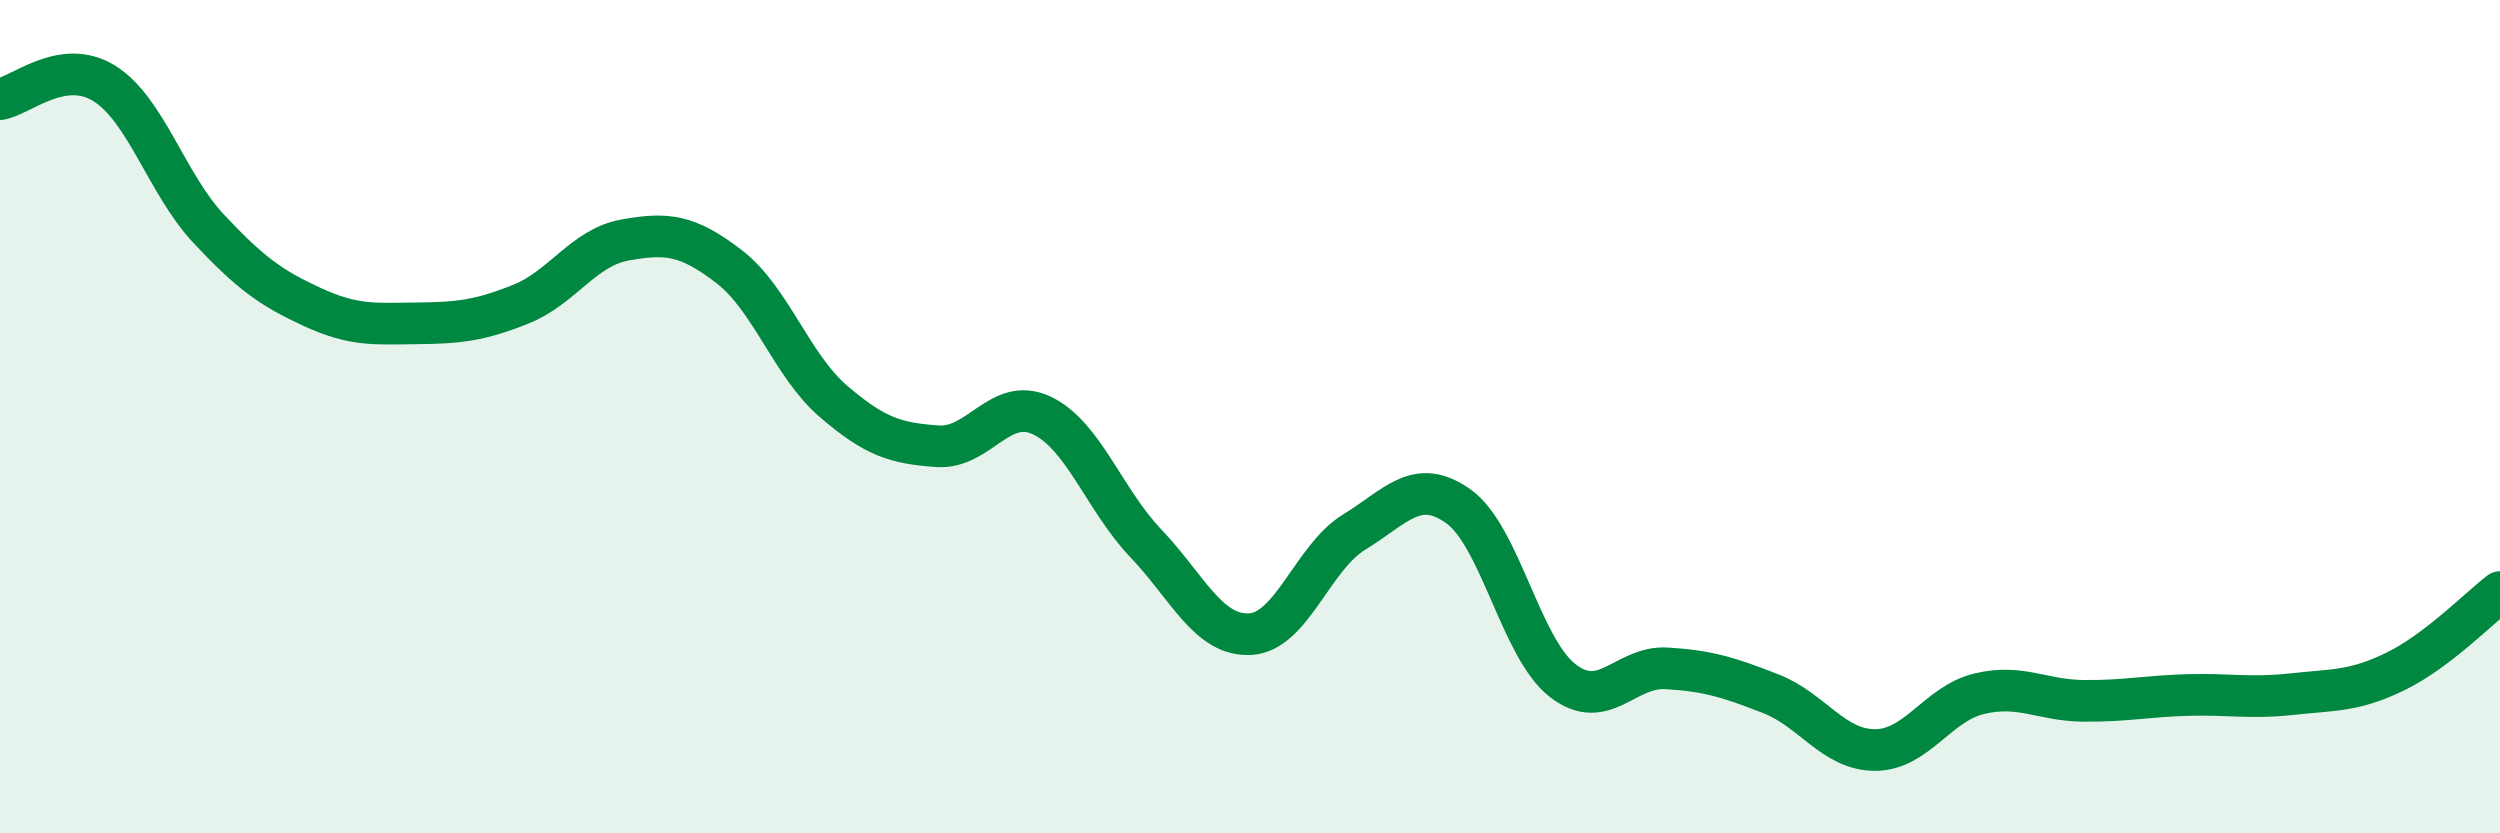
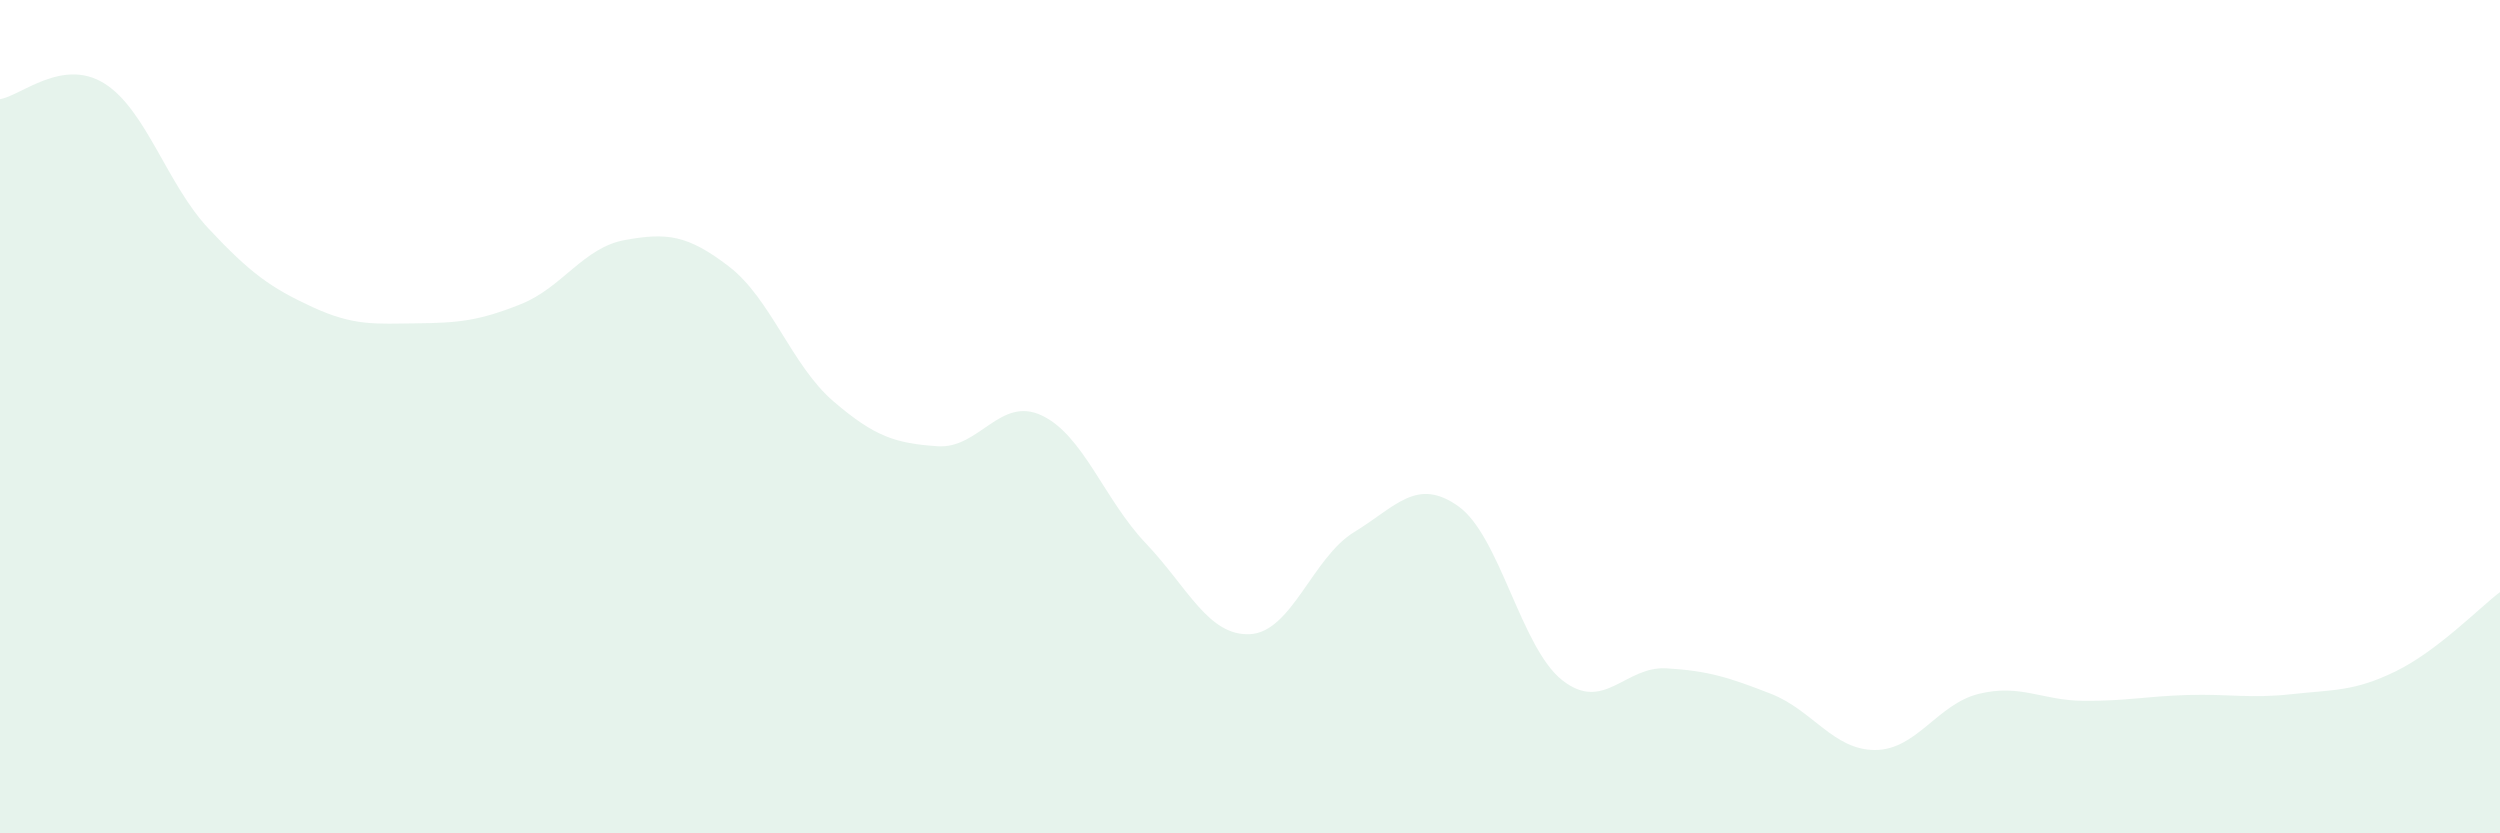
<svg xmlns="http://www.w3.org/2000/svg" width="60" height="20" viewBox="0 0 60 20">
  <path d="M 0,2.38 C 0.5,2.3 1.5,1.38 2.5,2 C 3.5,2.62 4,4.41 5,5.48 C 6,6.55 6.5,6.91 7.5,7.37 C 8.5,7.83 9,7.77 10,7.76 C 11,7.75 11.5,7.7 12.5,7.3 C 13.5,6.9 14,5.94 15,5.76 C 16,5.58 16.5,5.63 17.5,6.4 C 18.5,7.17 19,8.77 20,9.63 C 21,10.49 21.5,10.64 22.5,10.71 C 23.5,10.78 24,9.5 25,9.97 C 26,10.44 26.5,11.99 27.5,13.04 C 28.5,14.09 29,15.27 30,15.22 C 31,15.17 31.5,13.38 32.5,12.77 C 33.5,12.16 34,11.44 35,12.15 C 36,12.86 36.5,15.55 37.5,16.33 C 38.5,17.11 39,15.98 40,16.04 C 41,16.1 41.5,16.26 42.5,16.65 C 43.5,17.04 44,18 45,18 C 46,18 46.5,16.89 47.5,16.65 C 48.5,16.41 49,16.81 50,16.82 C 51,16.83 51.5,16.71 52.5,16.68 C 53.5,16.65 54,16.77 55,16.66 C 56,16.55 56.5,16.6 57.5,16.11 C 58.5,15.62 59.5,14.59 60,14.21L60 20L0 20Z" fill="#008740" opacity="0.1" stroke-linecap="round" stroke-linejoin="round" />
-   <path d="M 0,2.38 C 0.5,2.3 1.5,1.38 2.5,2 C 3.5,2.62 4,4.41 5,5.48 C 6,6.55 6.5,6.91 7.5,7.37 C 8.5,7.83 9,7.77 10,7.76 C 11,7.75 11.5,7.7 12.5,7.3 C 13.5,6.9 14,5.94 15,5.76 C 16,5.58 16.5,5.63 17.5,6.4 C 18.5,7.17 19,8.77 20,9.63 C 21,10.49 21.5,10.64 22.5,10.71 C 23.5,10.78 24,9.5 25,9.97 C 26,10.44 26.5,11.99 27.5,13.04 C 28.5,14.09 29,15.27 30,15.22 C 31,15.17 31.5,13.38 32.5,12.77 C 33.5,12.16 34,11.44 35,12.15 C 36,12.86 36.5,15.55 37.5,16.33 C 38.5,17.11 39,15.98 40,16.04 C 41,16.1 41.5,16.26 42.5,16.65 C 43.5,17.04 44,18 45,18 C 46,18 46.5,16.89 47.5,16.65 C 48.5,16.41 49,16.81 50,16.82 C 51,16.83 51.5,16.71 52.5,16.68 C 53.5,16.65 54,16.77 55,16.66 C 56,16.55 56.5,16.6 57.5,16.11 C 58.5,15.62 59.5,14.59 60,14.21" stroke="#008740" stroke-width="1" fill="none" stroke-linecap="round" stroke-linejoin="round" />
</svg>